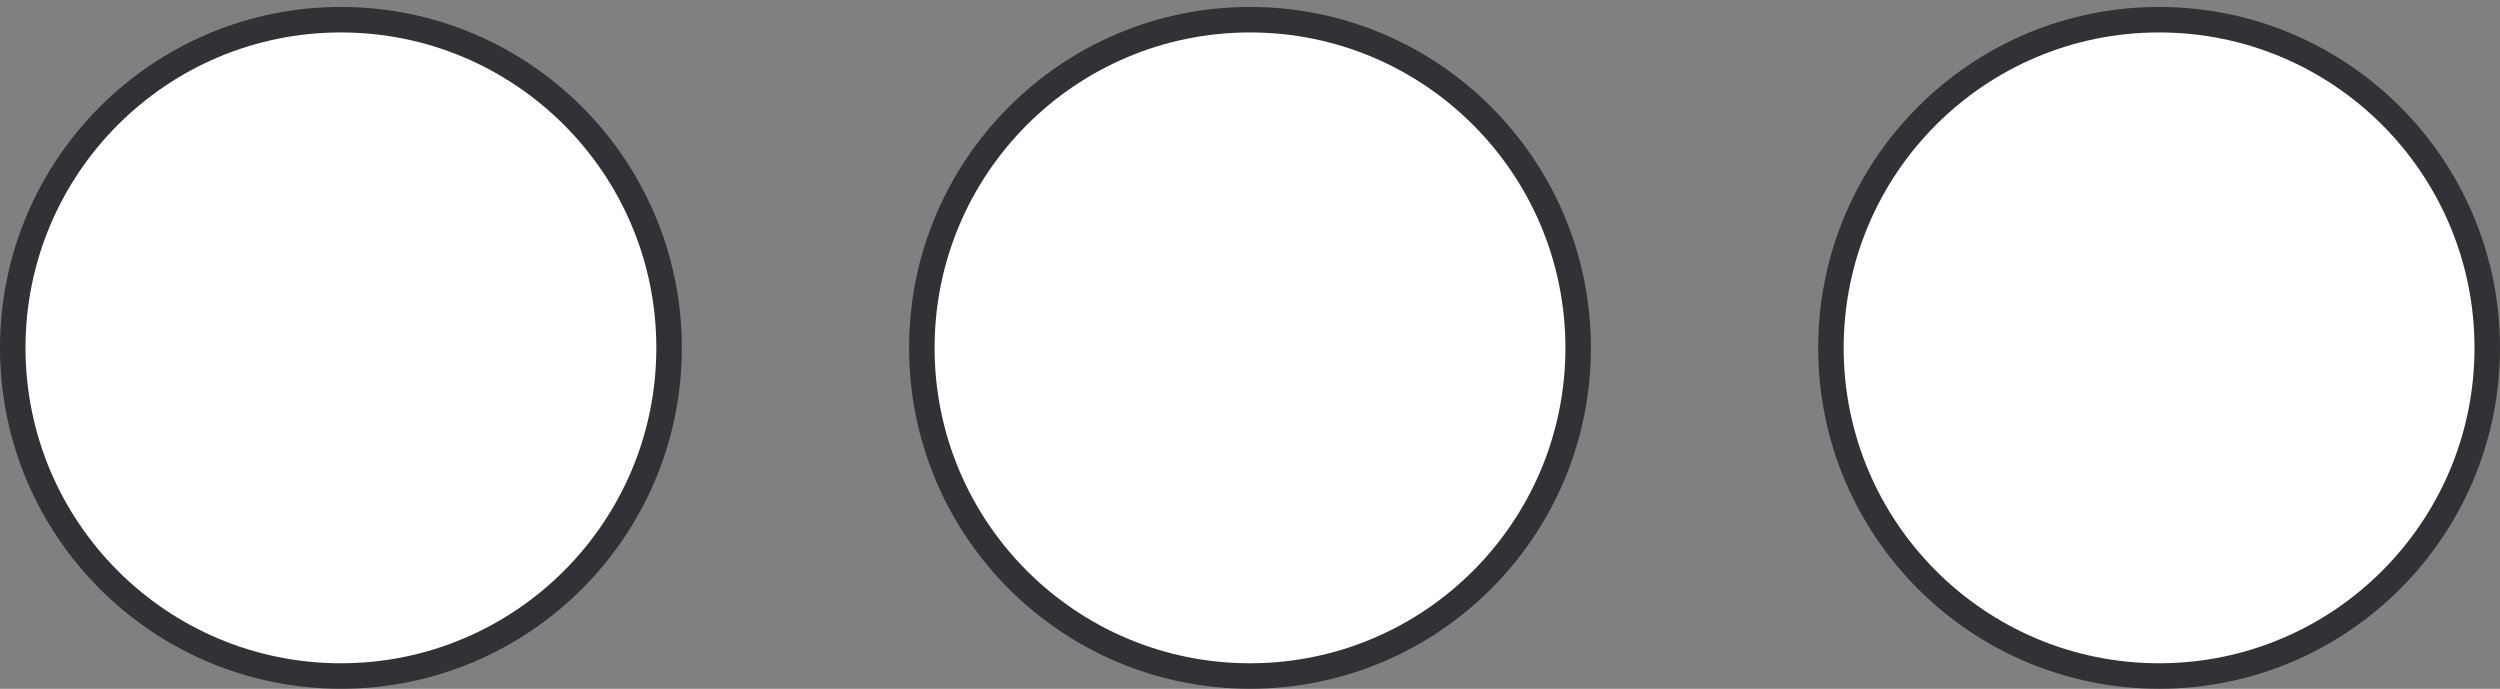
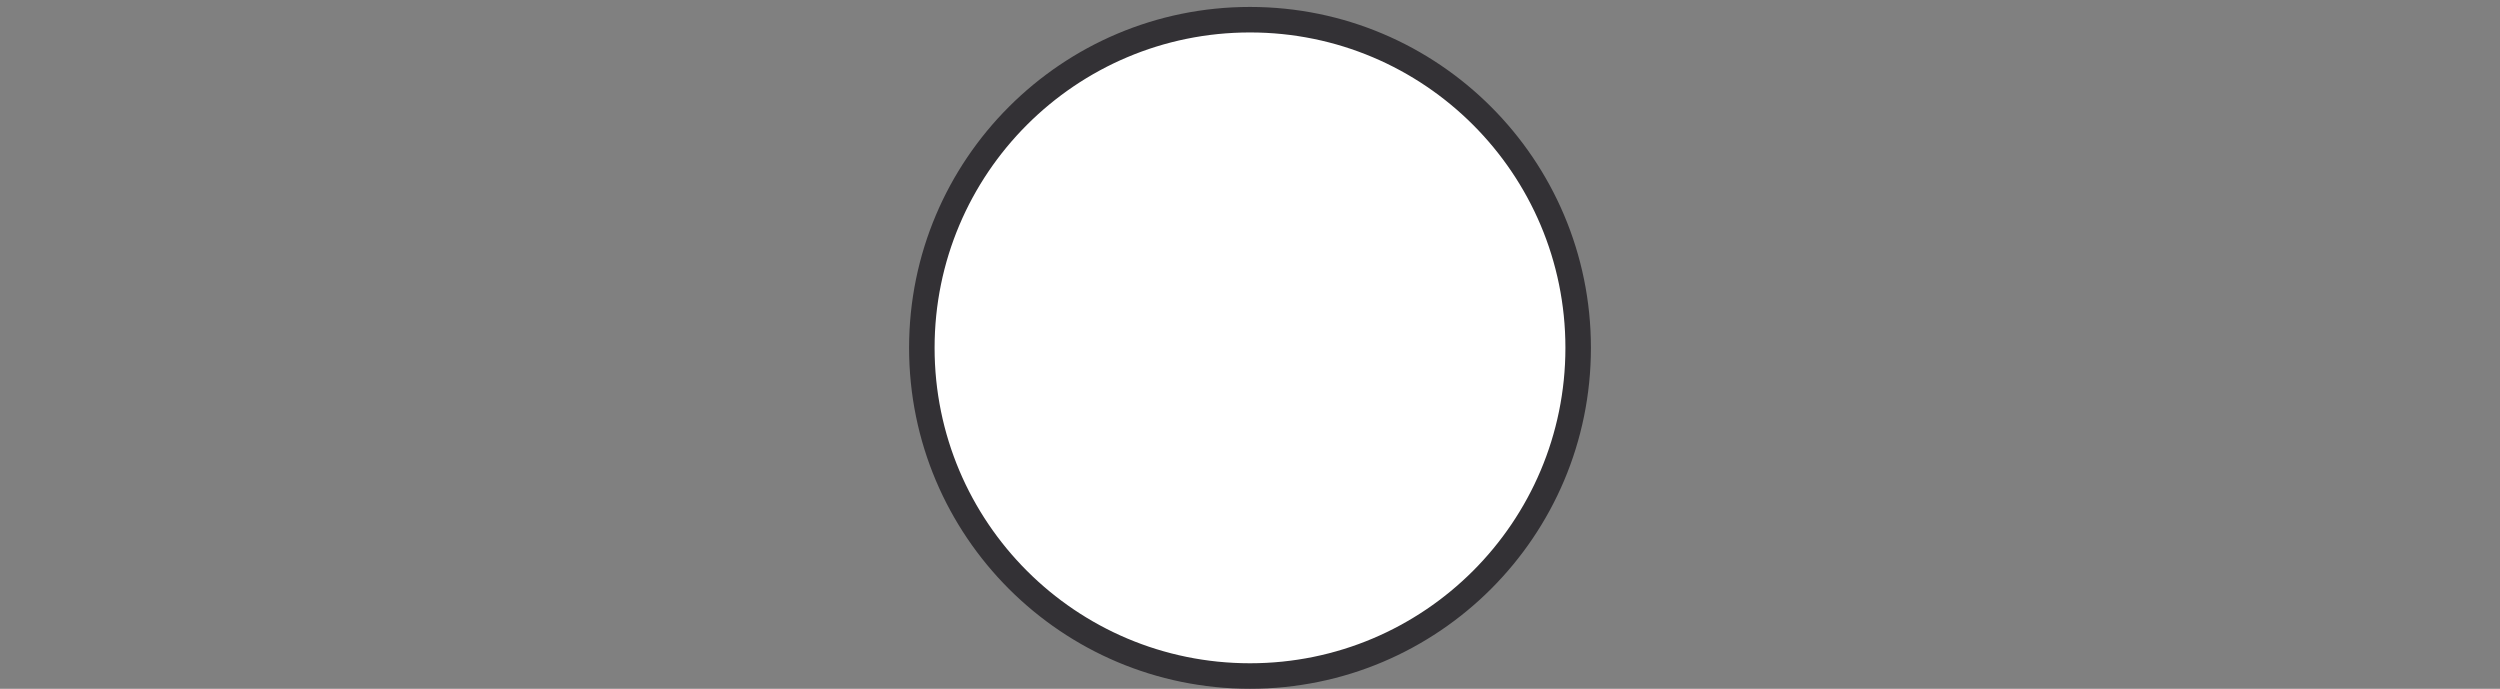
<svg xmlns="http://www.w3.org/2000/svg" width="98" height="27" viewBox="0 0 98 27" fill="none">
  <rect x="0" y="0" width="98" height="27" fill="#808080" stroke="none" />
-   <circle cx="13.364" cy="13.636" r="12.864" fill="white" stroke="#333135" />
  <circle cx="49" cy="13.636" r="12.864" fill="white" stroke="#333135" />
-   <circle cx="84.636" cy="13.636" r="12.864" fill="white" stroke="#333135" />
</svg>